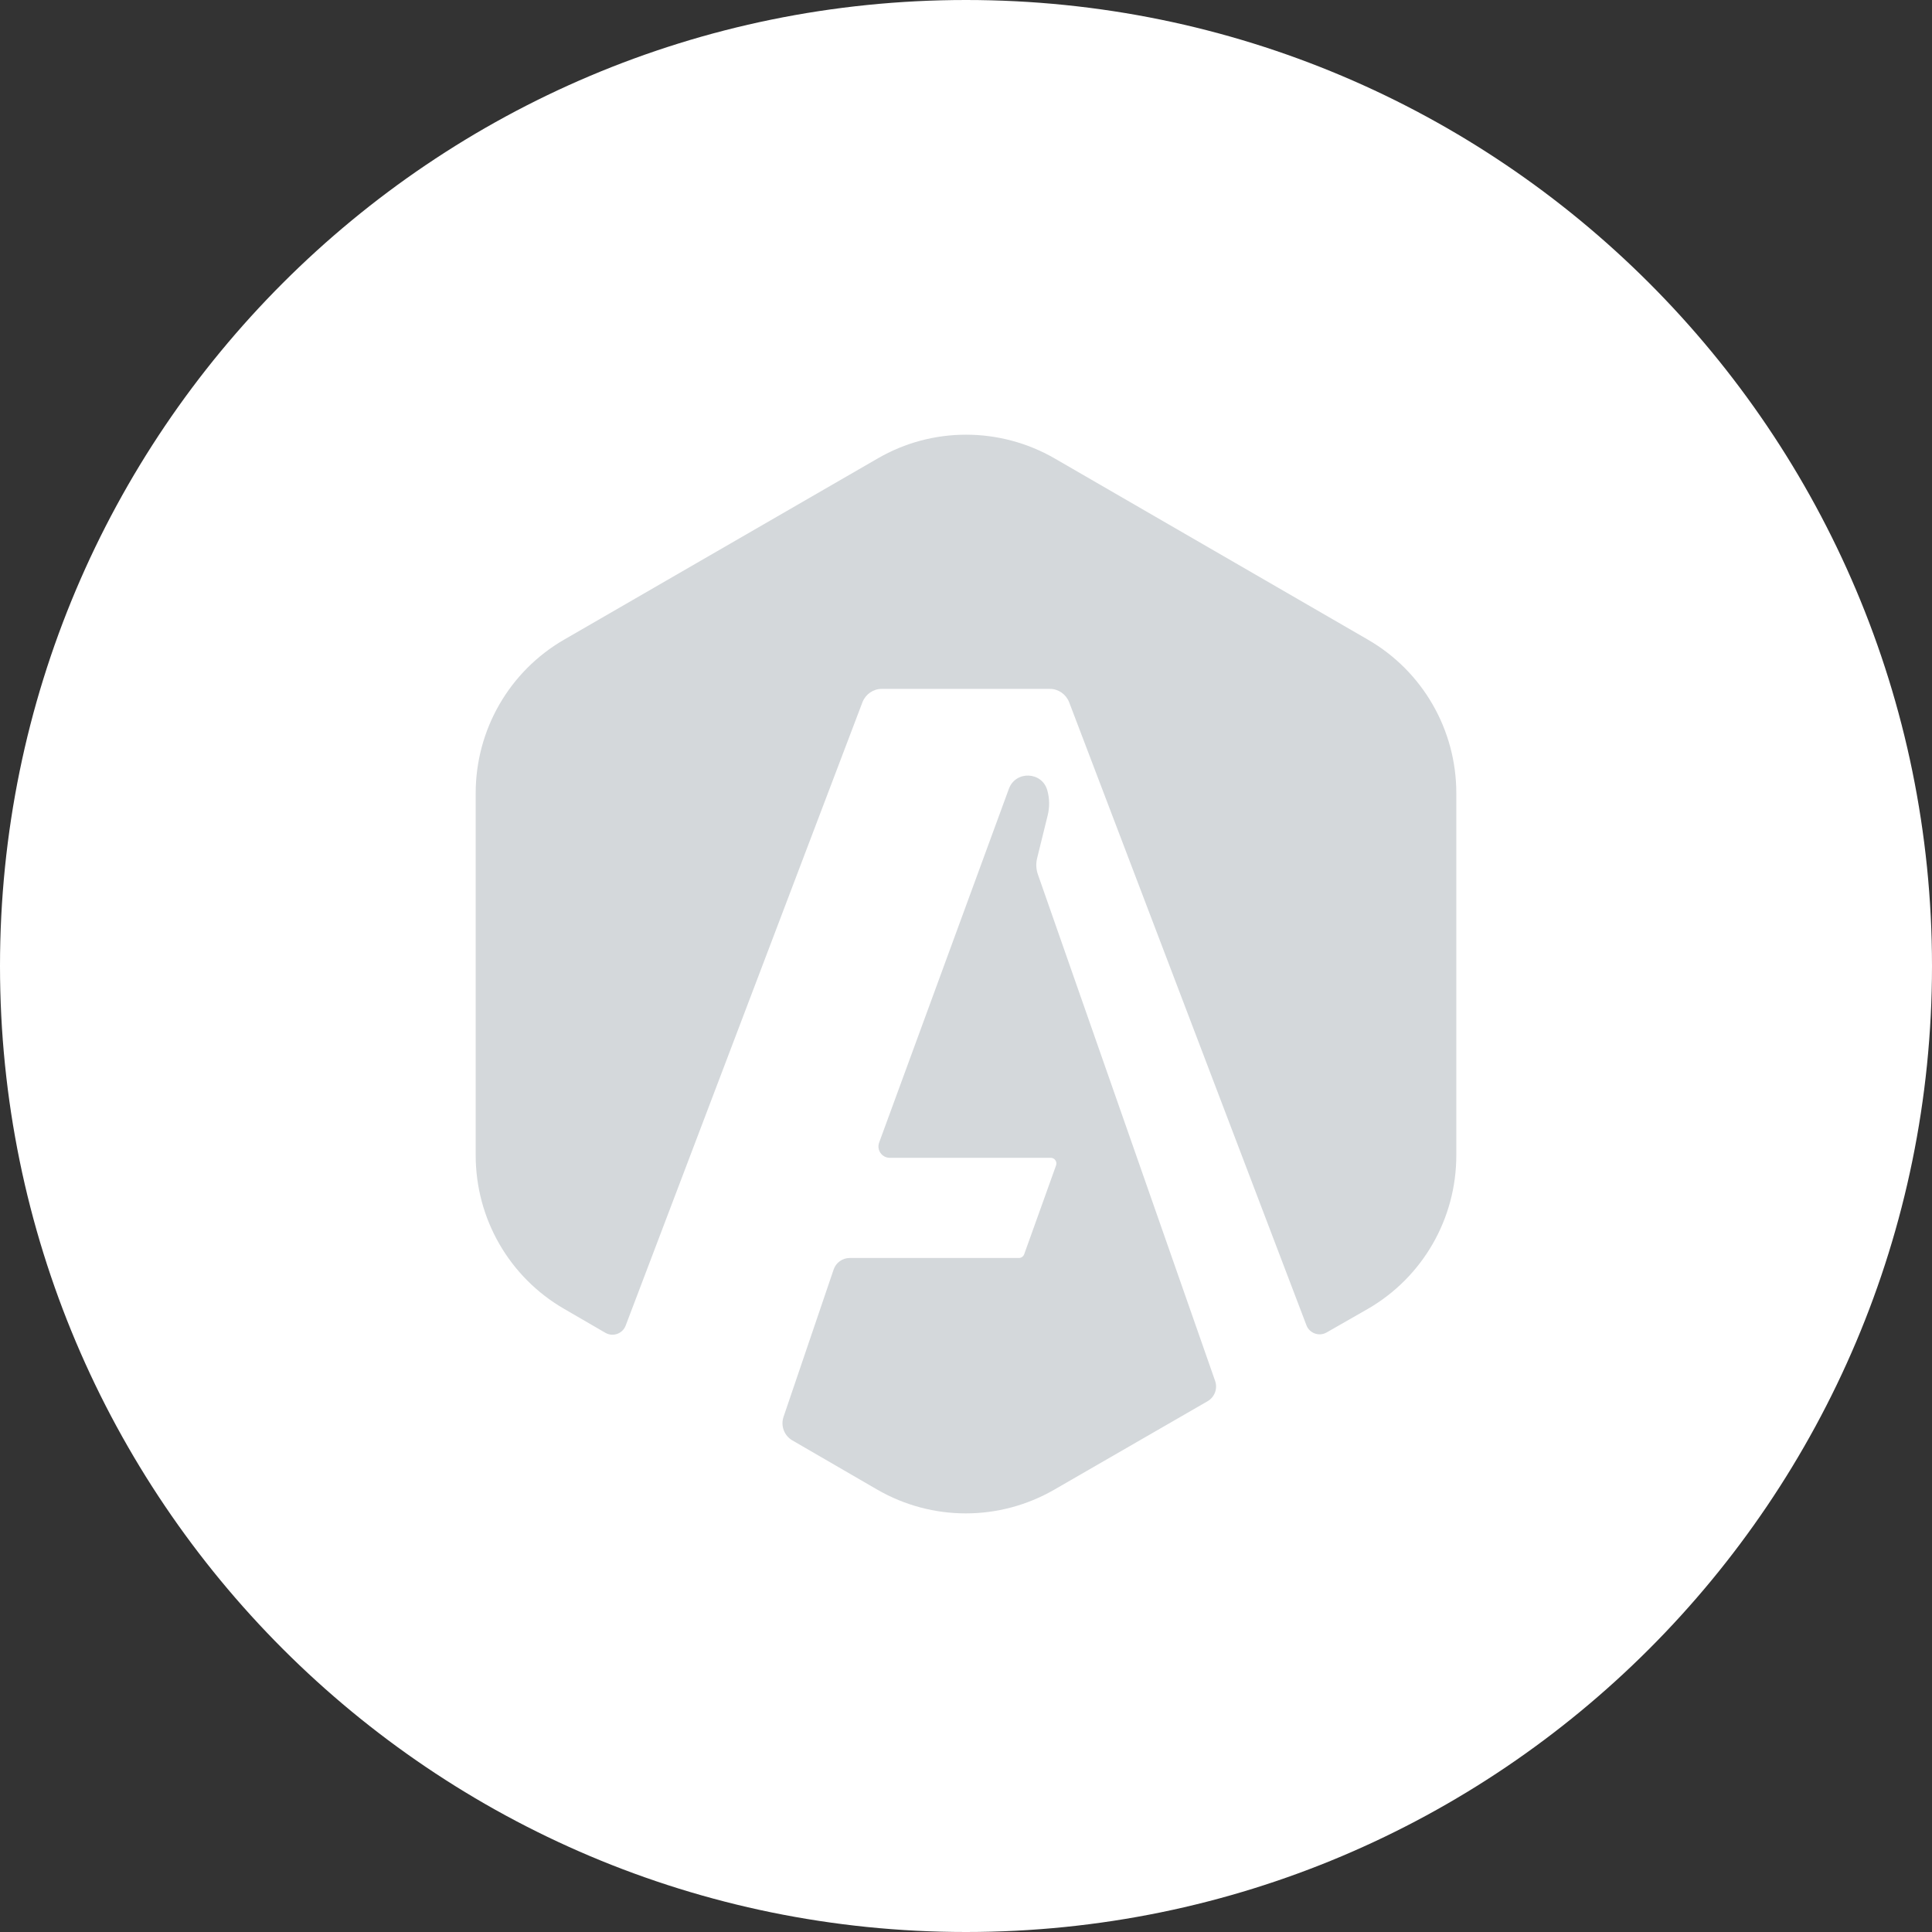
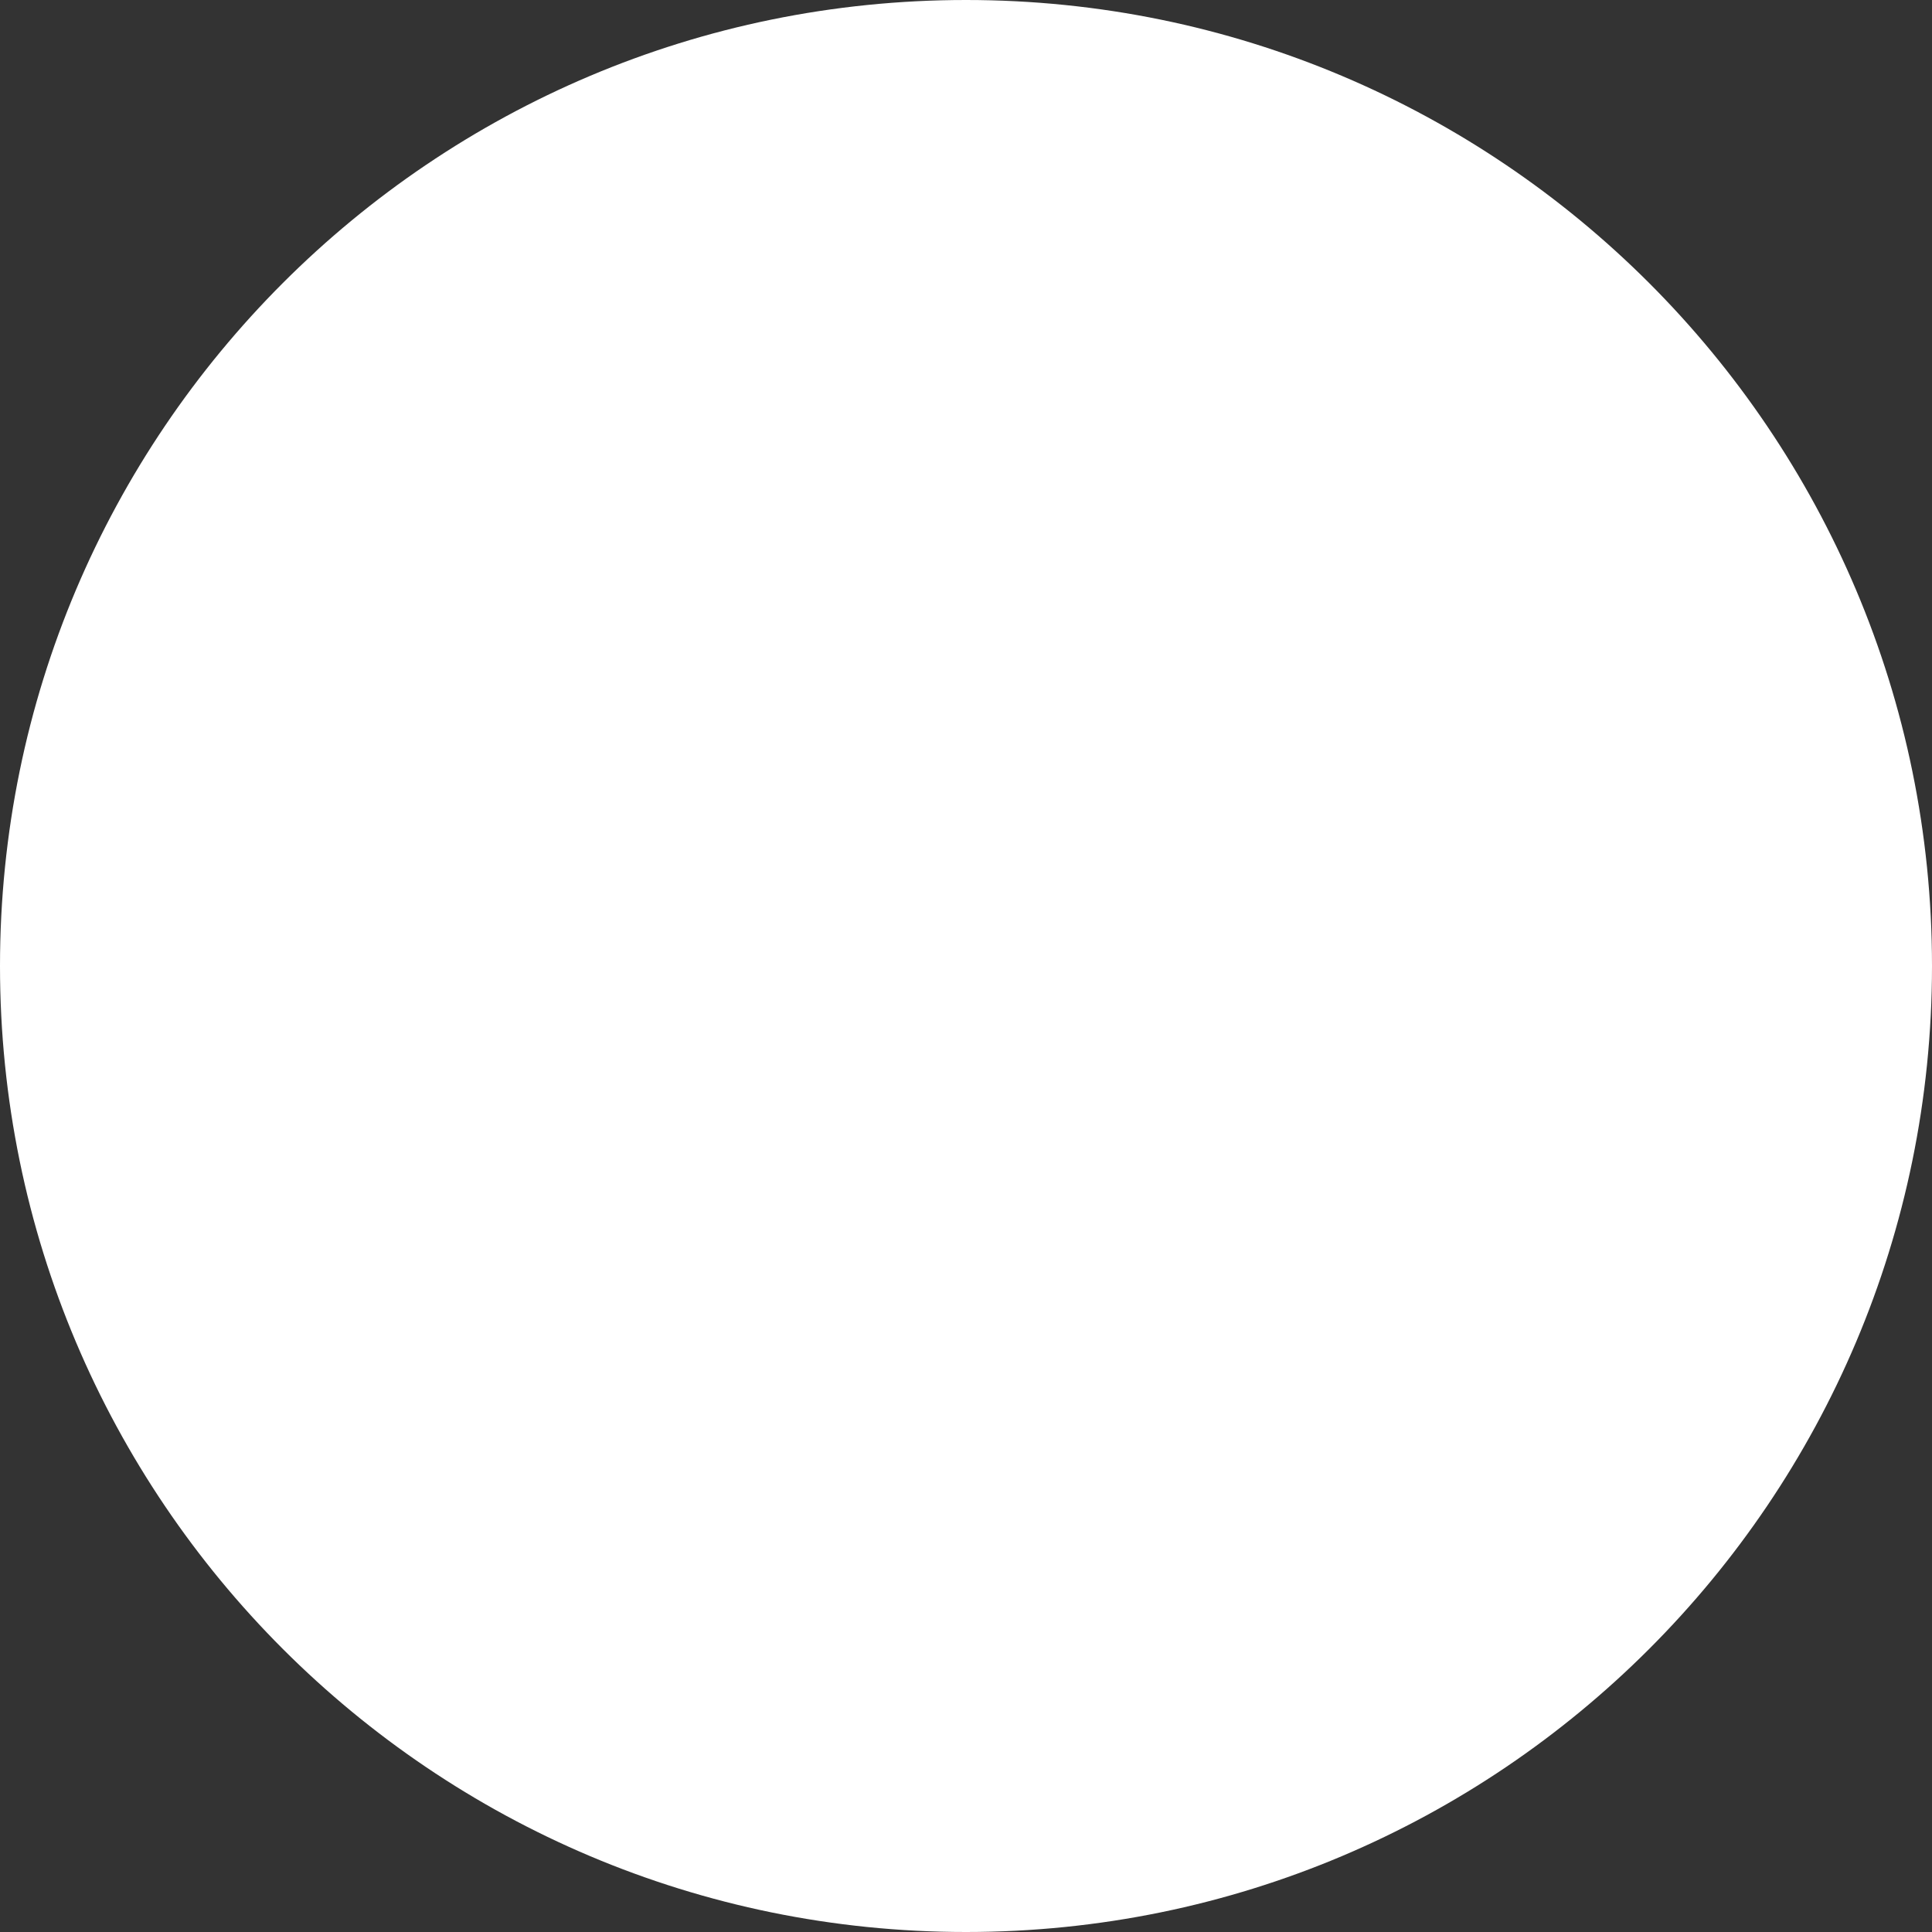
<svg xmlns="http://www.w3.org/2000/svg" width="120" height="120" viewBox="0 0 120 120" fill="none">
  <rect x="0" y="0" width="120" height="120" fill="#333333" stroke="none" />
  <path d="M60 120C93.137 120 120 93.137 120 60C120 26.863 93.137 0 60 0C26.863 0 0 26.863 0 60C0 93.137 26.863 120 60 120Z" fill="white" />
-   <path d="M65.509 28.475L84.958 39.727C88.365 41.693 90.454 45.328 90.454 49.261V71.764C90.454 75.697 88.365 79.331 84.958 81.298L82.399 82.762C81.931 83.029 81.335 82.816 81.144 82.312L66.404 43.61C66.205 43.112 65.733 42.788 65.21 42.788H54.765C54.242 42.788 53.77 43.112 53.571 43.61L38.861 82.335C38.669 82.841 38.069 83.055 37.601 82.783L35.042 81.298C31.635 79.331 29.546 75.697 29.546 71.764V49.261C29.546 45.328 31.635 41.693 35.042 39.727L54.516 28.475C57.898 26.508 62.102 26.508 65.509 28.475Z" fill="#D4D8DB" />
-   <path d="M65.052 49.095C65.192 49.601 65.2 50.134 65.074 50.643L64.417 53.307C64.334 53.645 64.353 54.003 64.472 54.331L75.473 85.77C75.641 86.249 75.444 86.779 75.004 87.033L65.484 92.525C62.077 94.491 57.898 94.491 54.491 92.525L49.214 89.465C48.707 89.171 48.478 88.559 48.667 88.003L51.779 78.851C51.924 78.424 52.325 78.136 52.776 78.136H63.284C63.432 78.136 63.564 78.043 63.614 77.904L65.594 72.384C65.676 72.155 65.506 71.913 65.263 71.913H55.264C54.776 71.913 54.437 71.426 54.605 70.967L62.665 48.99C63.091 47.848 64.728 47.92 65.052 49.095Z" fill="#D4D8DB" />
</svg>